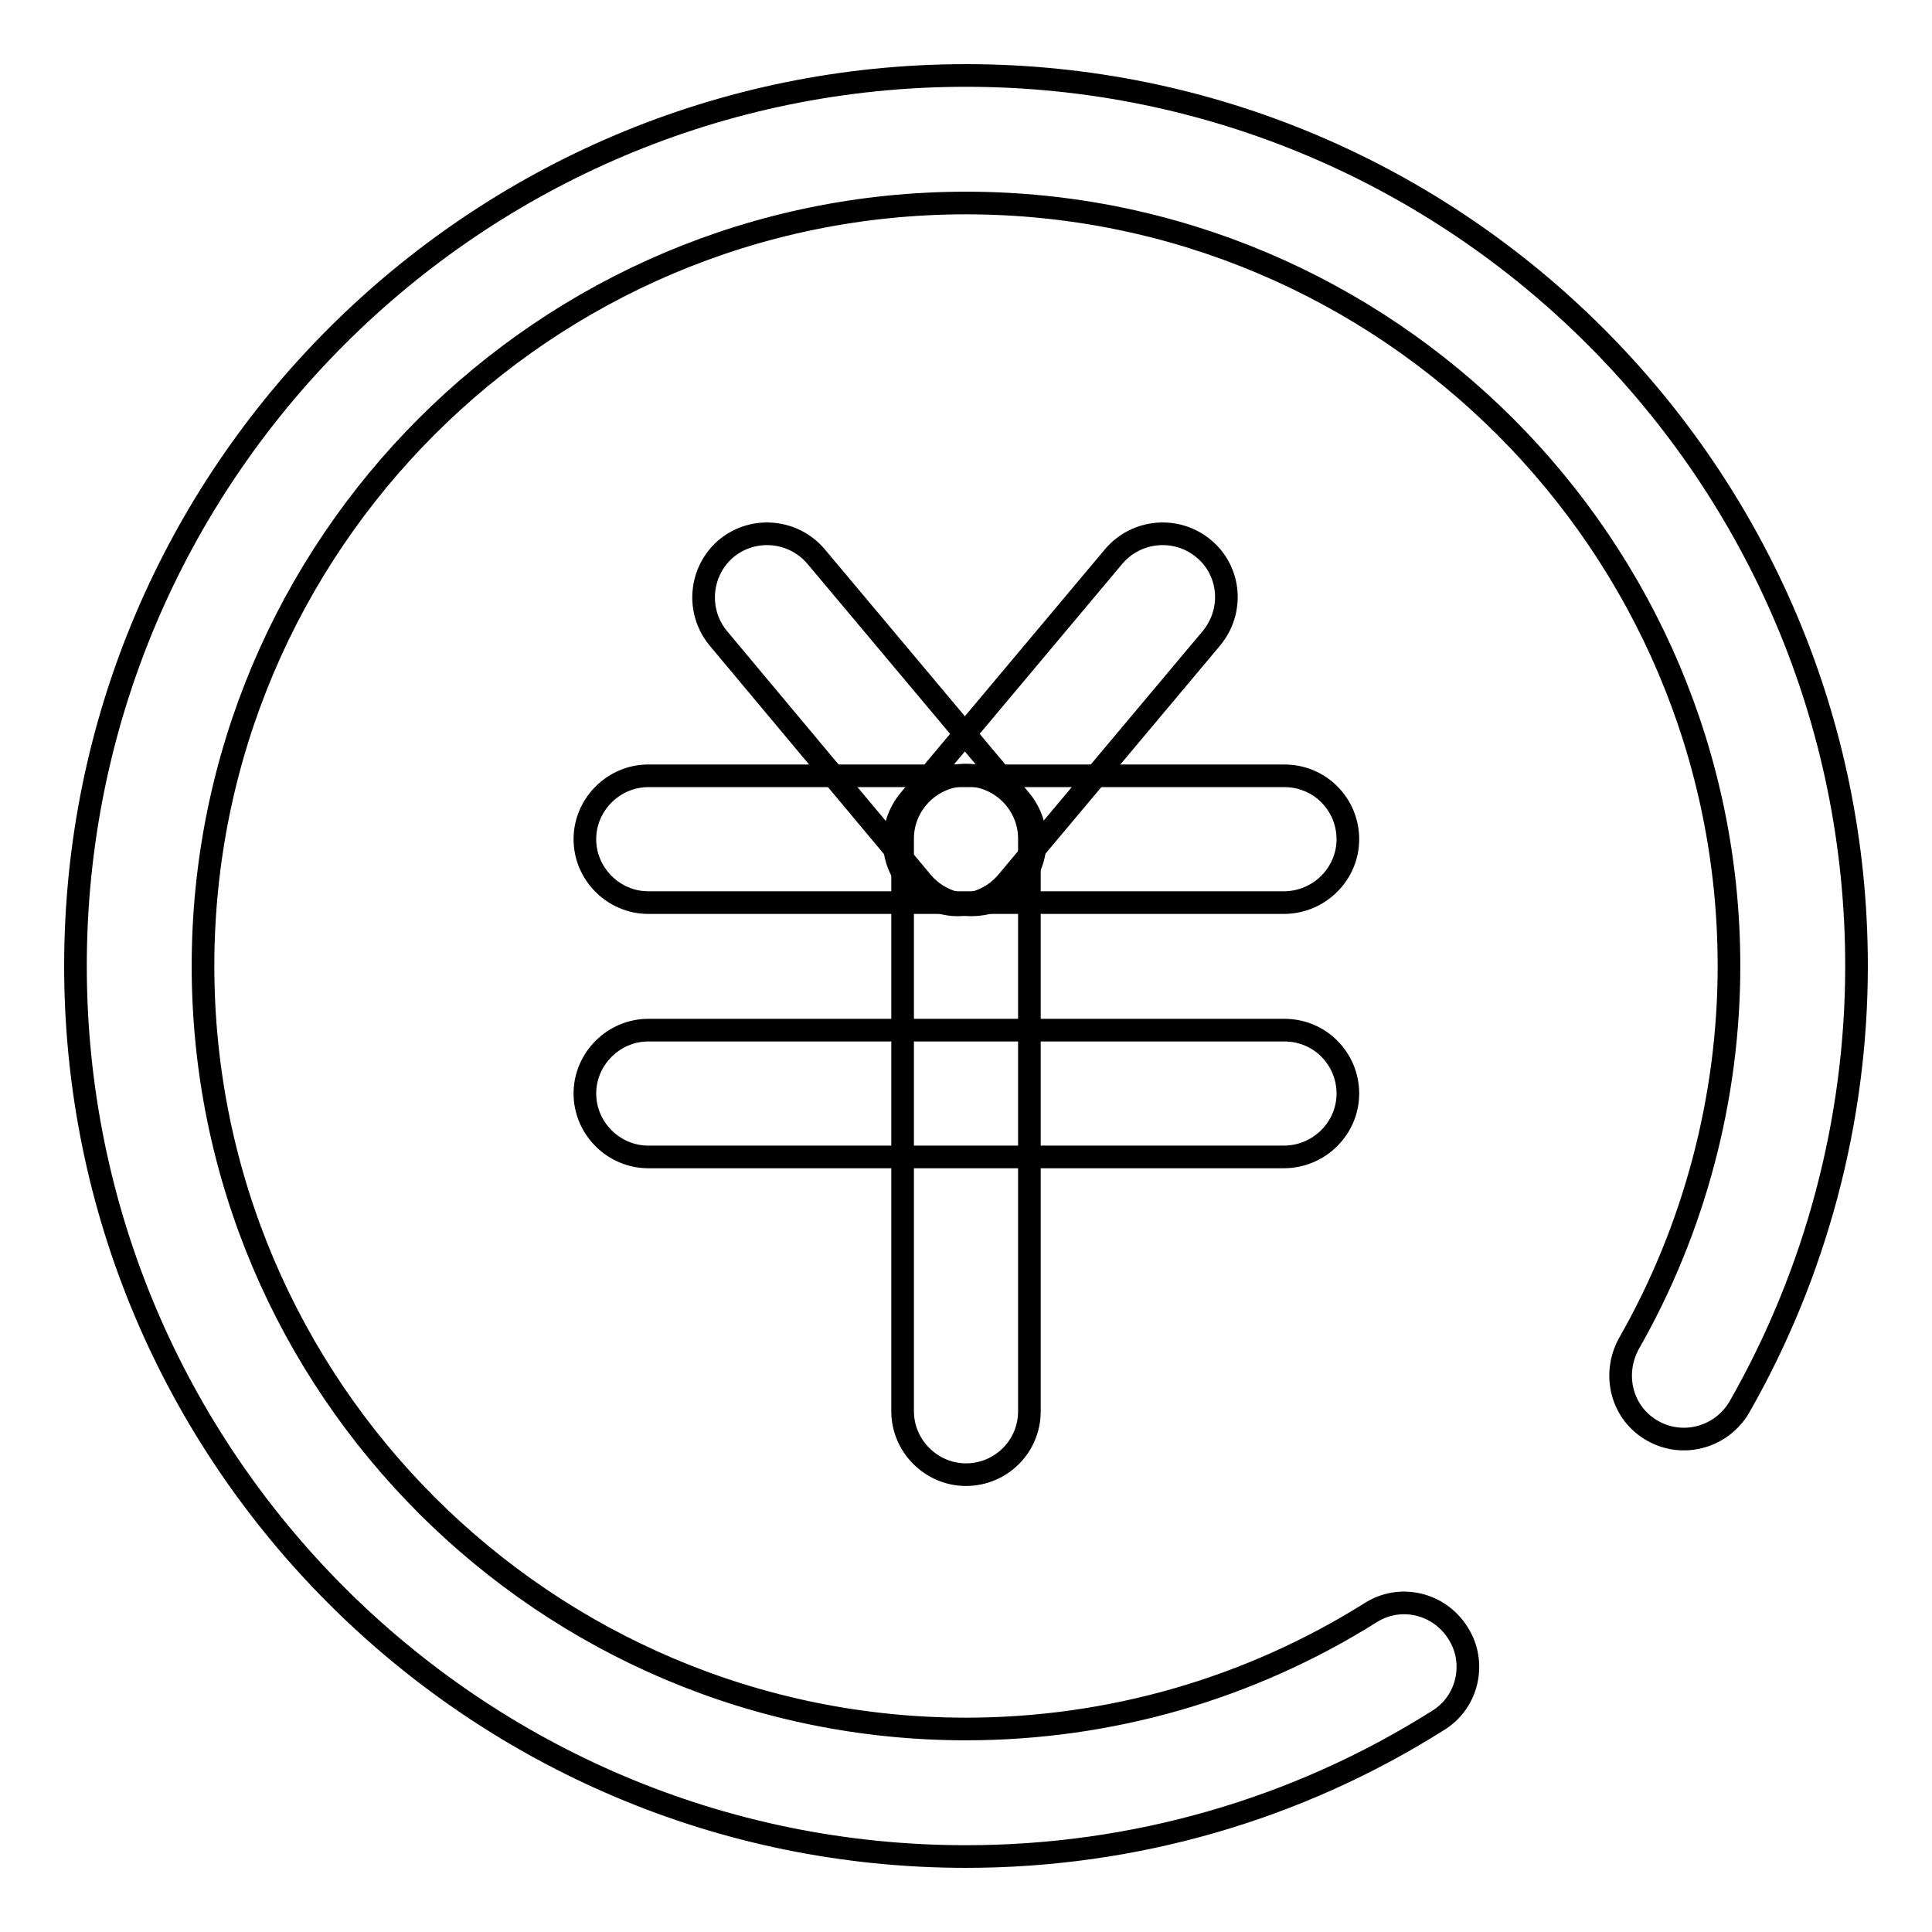
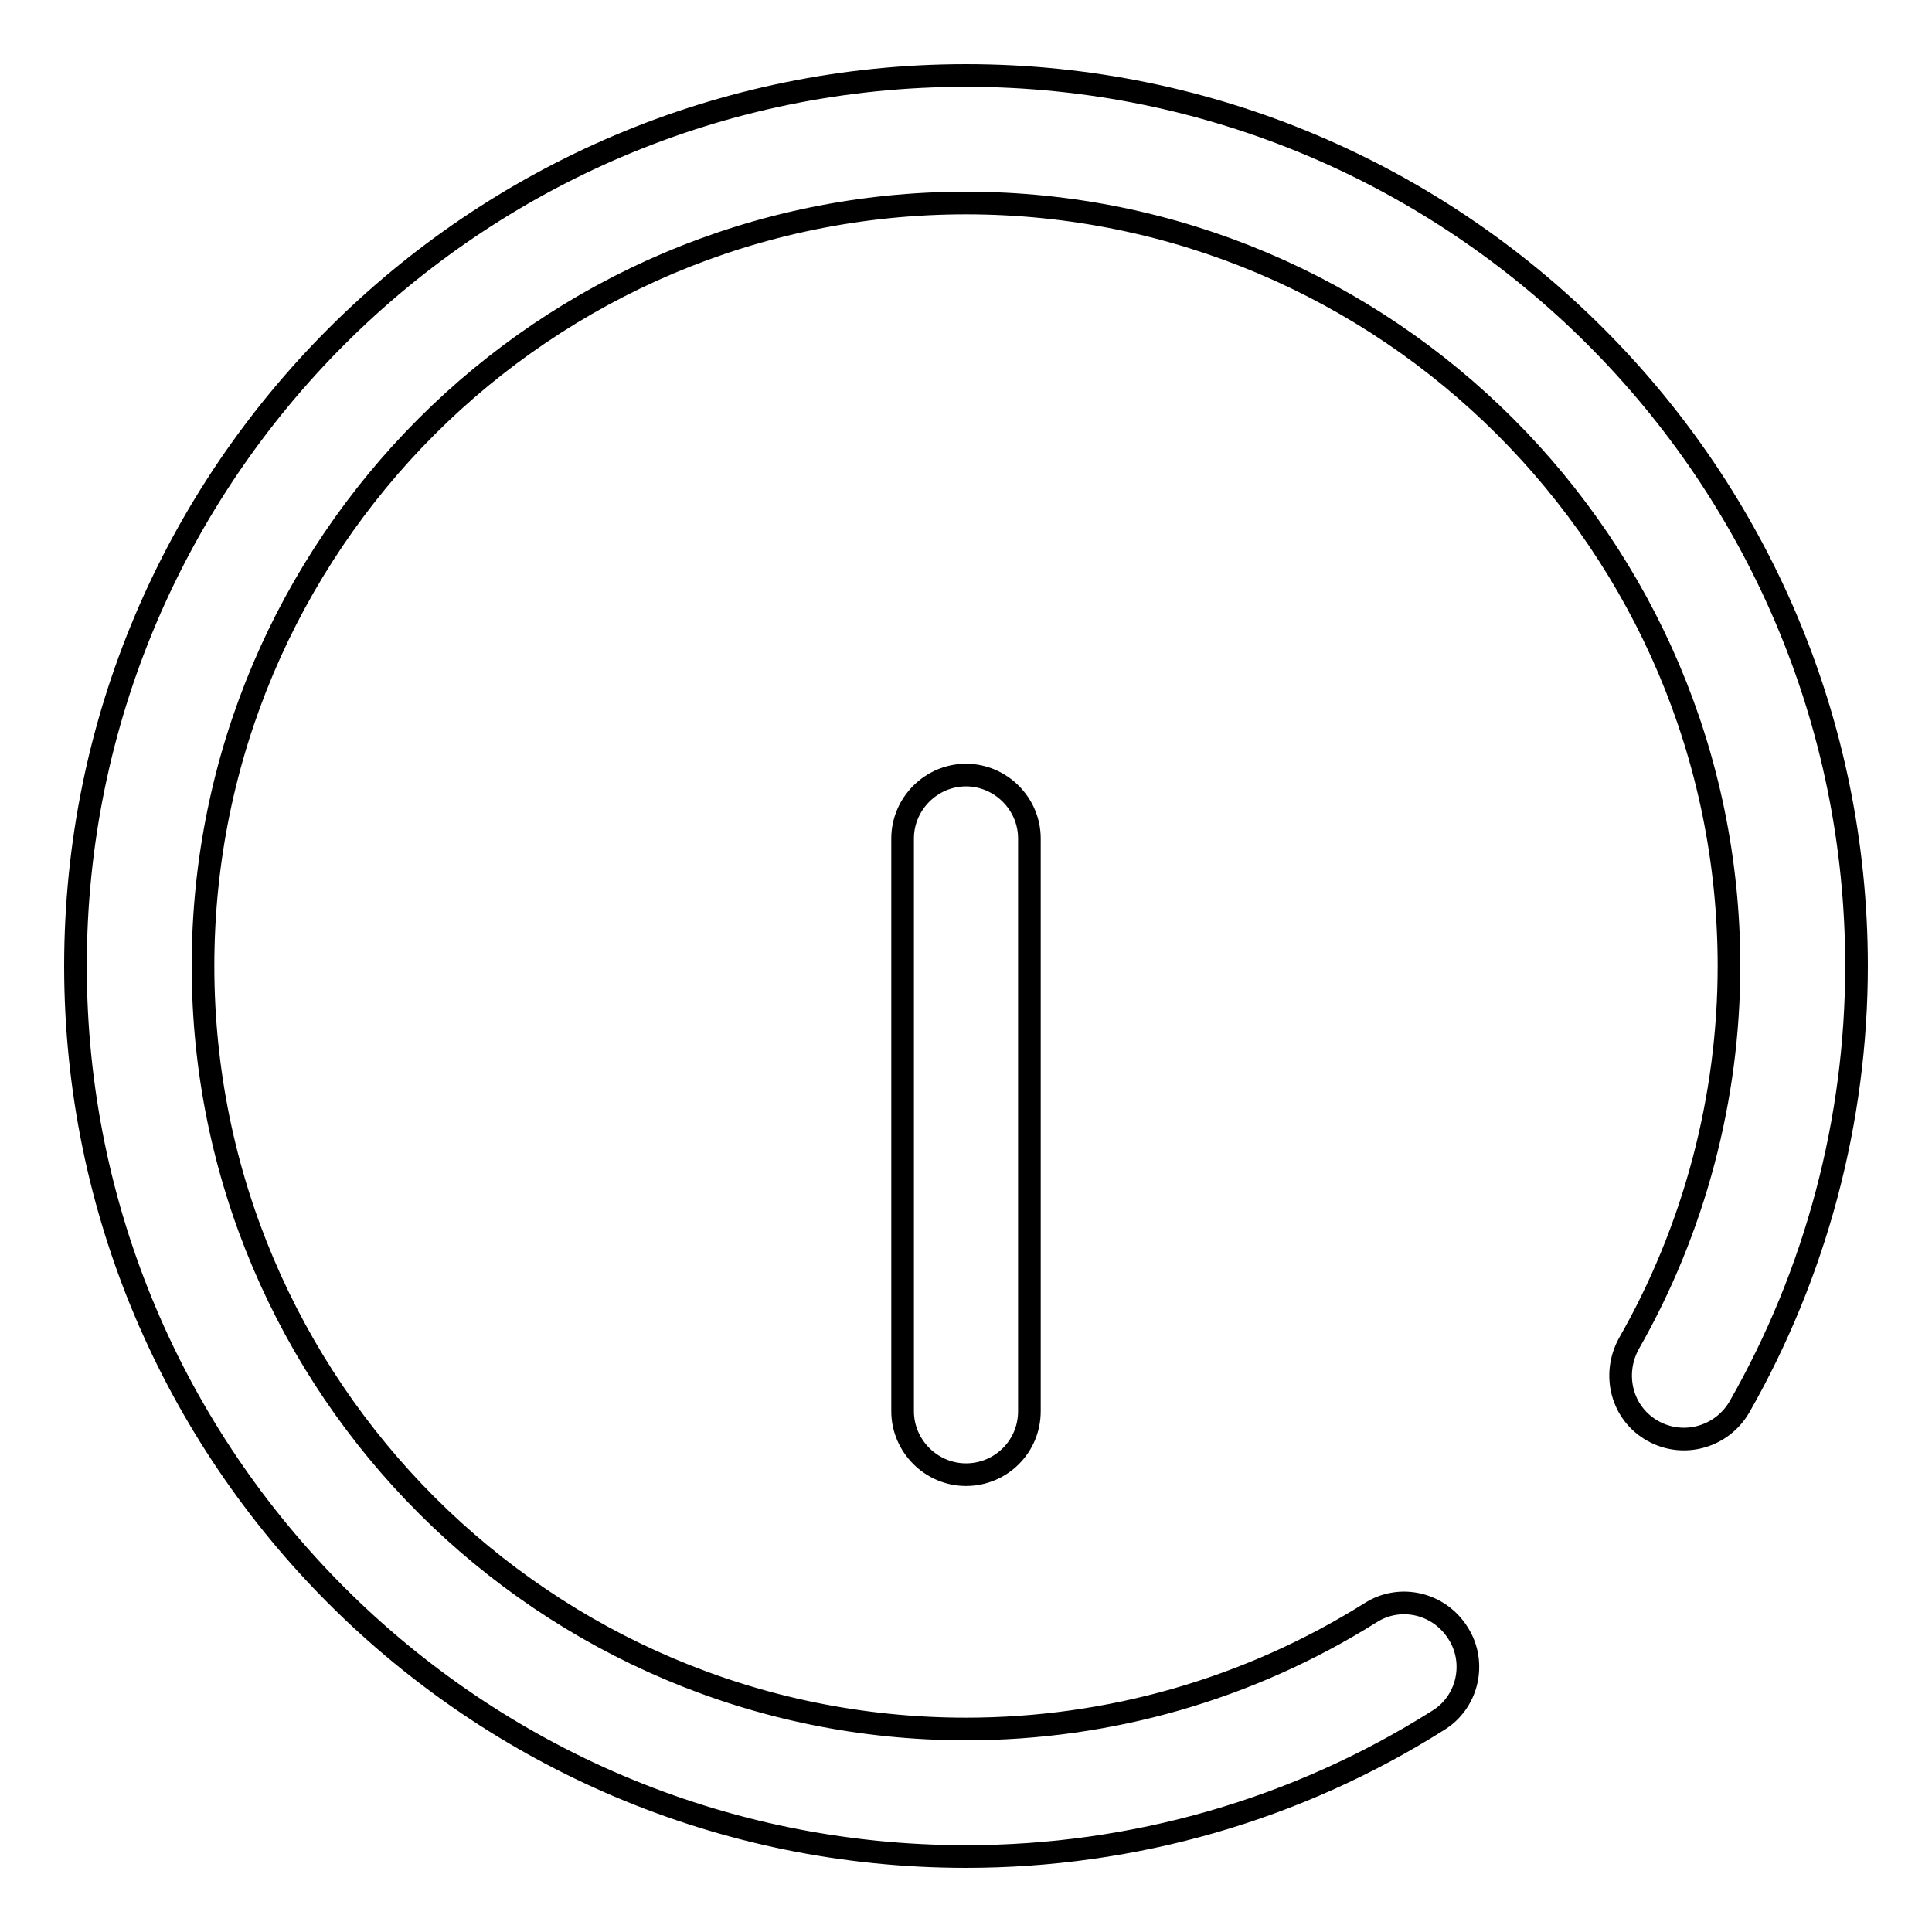
<svg xmlns="http://www.w3.org/2000/svg" version="1.1" x="0px" y="0px" viewBox="0 0 256 256" enable-background="new 0 0 256 256" xml:space="preserve">
  <g>
    <g>
      <path stroke-width="3" fill-opacity="0" stroke="#000000" d="M128,246c-65.1,0-118-52.9-118-118C10,62.9,62.9,10,128,10c65.1,0,118,52.9,118,118c0,20.5-5.4,40.7-15.5,58.4c-2.3,4-7.4,5.5-11.5,3.2s-5.4-7.4-3.2-11.5c8.7-15.2,13.3-32.6,13.3-50.1c0-55.8-45.4-101.1-101.1-101.1C72.2,26.9,26.9,72.2,26.9,128c0,55.8,45.4,101.1,101.1,101.1c19,0,37.5-5.3,53.6-15.4c3.9-2.5,9.1-1.3,11.6,2.7c2.5,3.9,1.3,9.2-2.7,11.6C171.8,239.8,150.2,246,128,246z" />
-       <path stroke-width="3" fill-opacity="0" stroke="#000000" d="M170.1,119.6H85.9c-4.6,0-8.4-3.8-8.4-8.4s3.8-8.4,8.4-8.4h84.3c4.7,0,8.4,3.8,8.4,8.4S174.8,119.6,170.1,119.6z" />
-       <path stroke-width="3" fill-opacity="0" stroke="#000000" d="M170.1,153.3H85.9c-4.6,0-8.4-3.8-8.4-8.4s3.8-8.4,8.4-8.4h84.3c4.7,0,8.4,3.8,8.4,8.4S174.8,153.3,170.1,153.3z" />
      <path stroke-width="3" fill-opacity="0" stroke="#000000" d="M128,195.4c-4.6,0-8.4-3.8-8.4-8.4v-75.9c0-4.6,3.8-8.4,8.4-8.4c4.6,0,8.4,3.8,8.4,8.4V187C136.4,191.7,132.6,195.4,128,195.4z" />
-       <path stroke-width="3" fill-opacity="0" stroke="#000000" d="M126.9,119.9c-1.9,0-3.8-0.7-5.4-2c-3.6-3-4-8.3-1-11.9l27.1-32.3c3-3.5,8.3-4,11.9-1c3.6,3,4,8.3,1,11.9l-27.1,32.3C131.7,118.9,129.3,119.9,126.9,119.9z" />
-       <path stroke-width="3" fill-opacity="0" stroke="#000000" d="M128.7,119.9c-2.4,0-4.8-1-6.5-3L95.2,84.6c-3-3.6-2.5-8.9,1-11.9c3.6-3,8.9-2.5,11.9,1l27.1,32.3c3,3.6,2.5,8.9-1,11.9C132.6,119.3,130.6,119.9,128.7,119.9z" />
    </g>
  </g>
</svg>